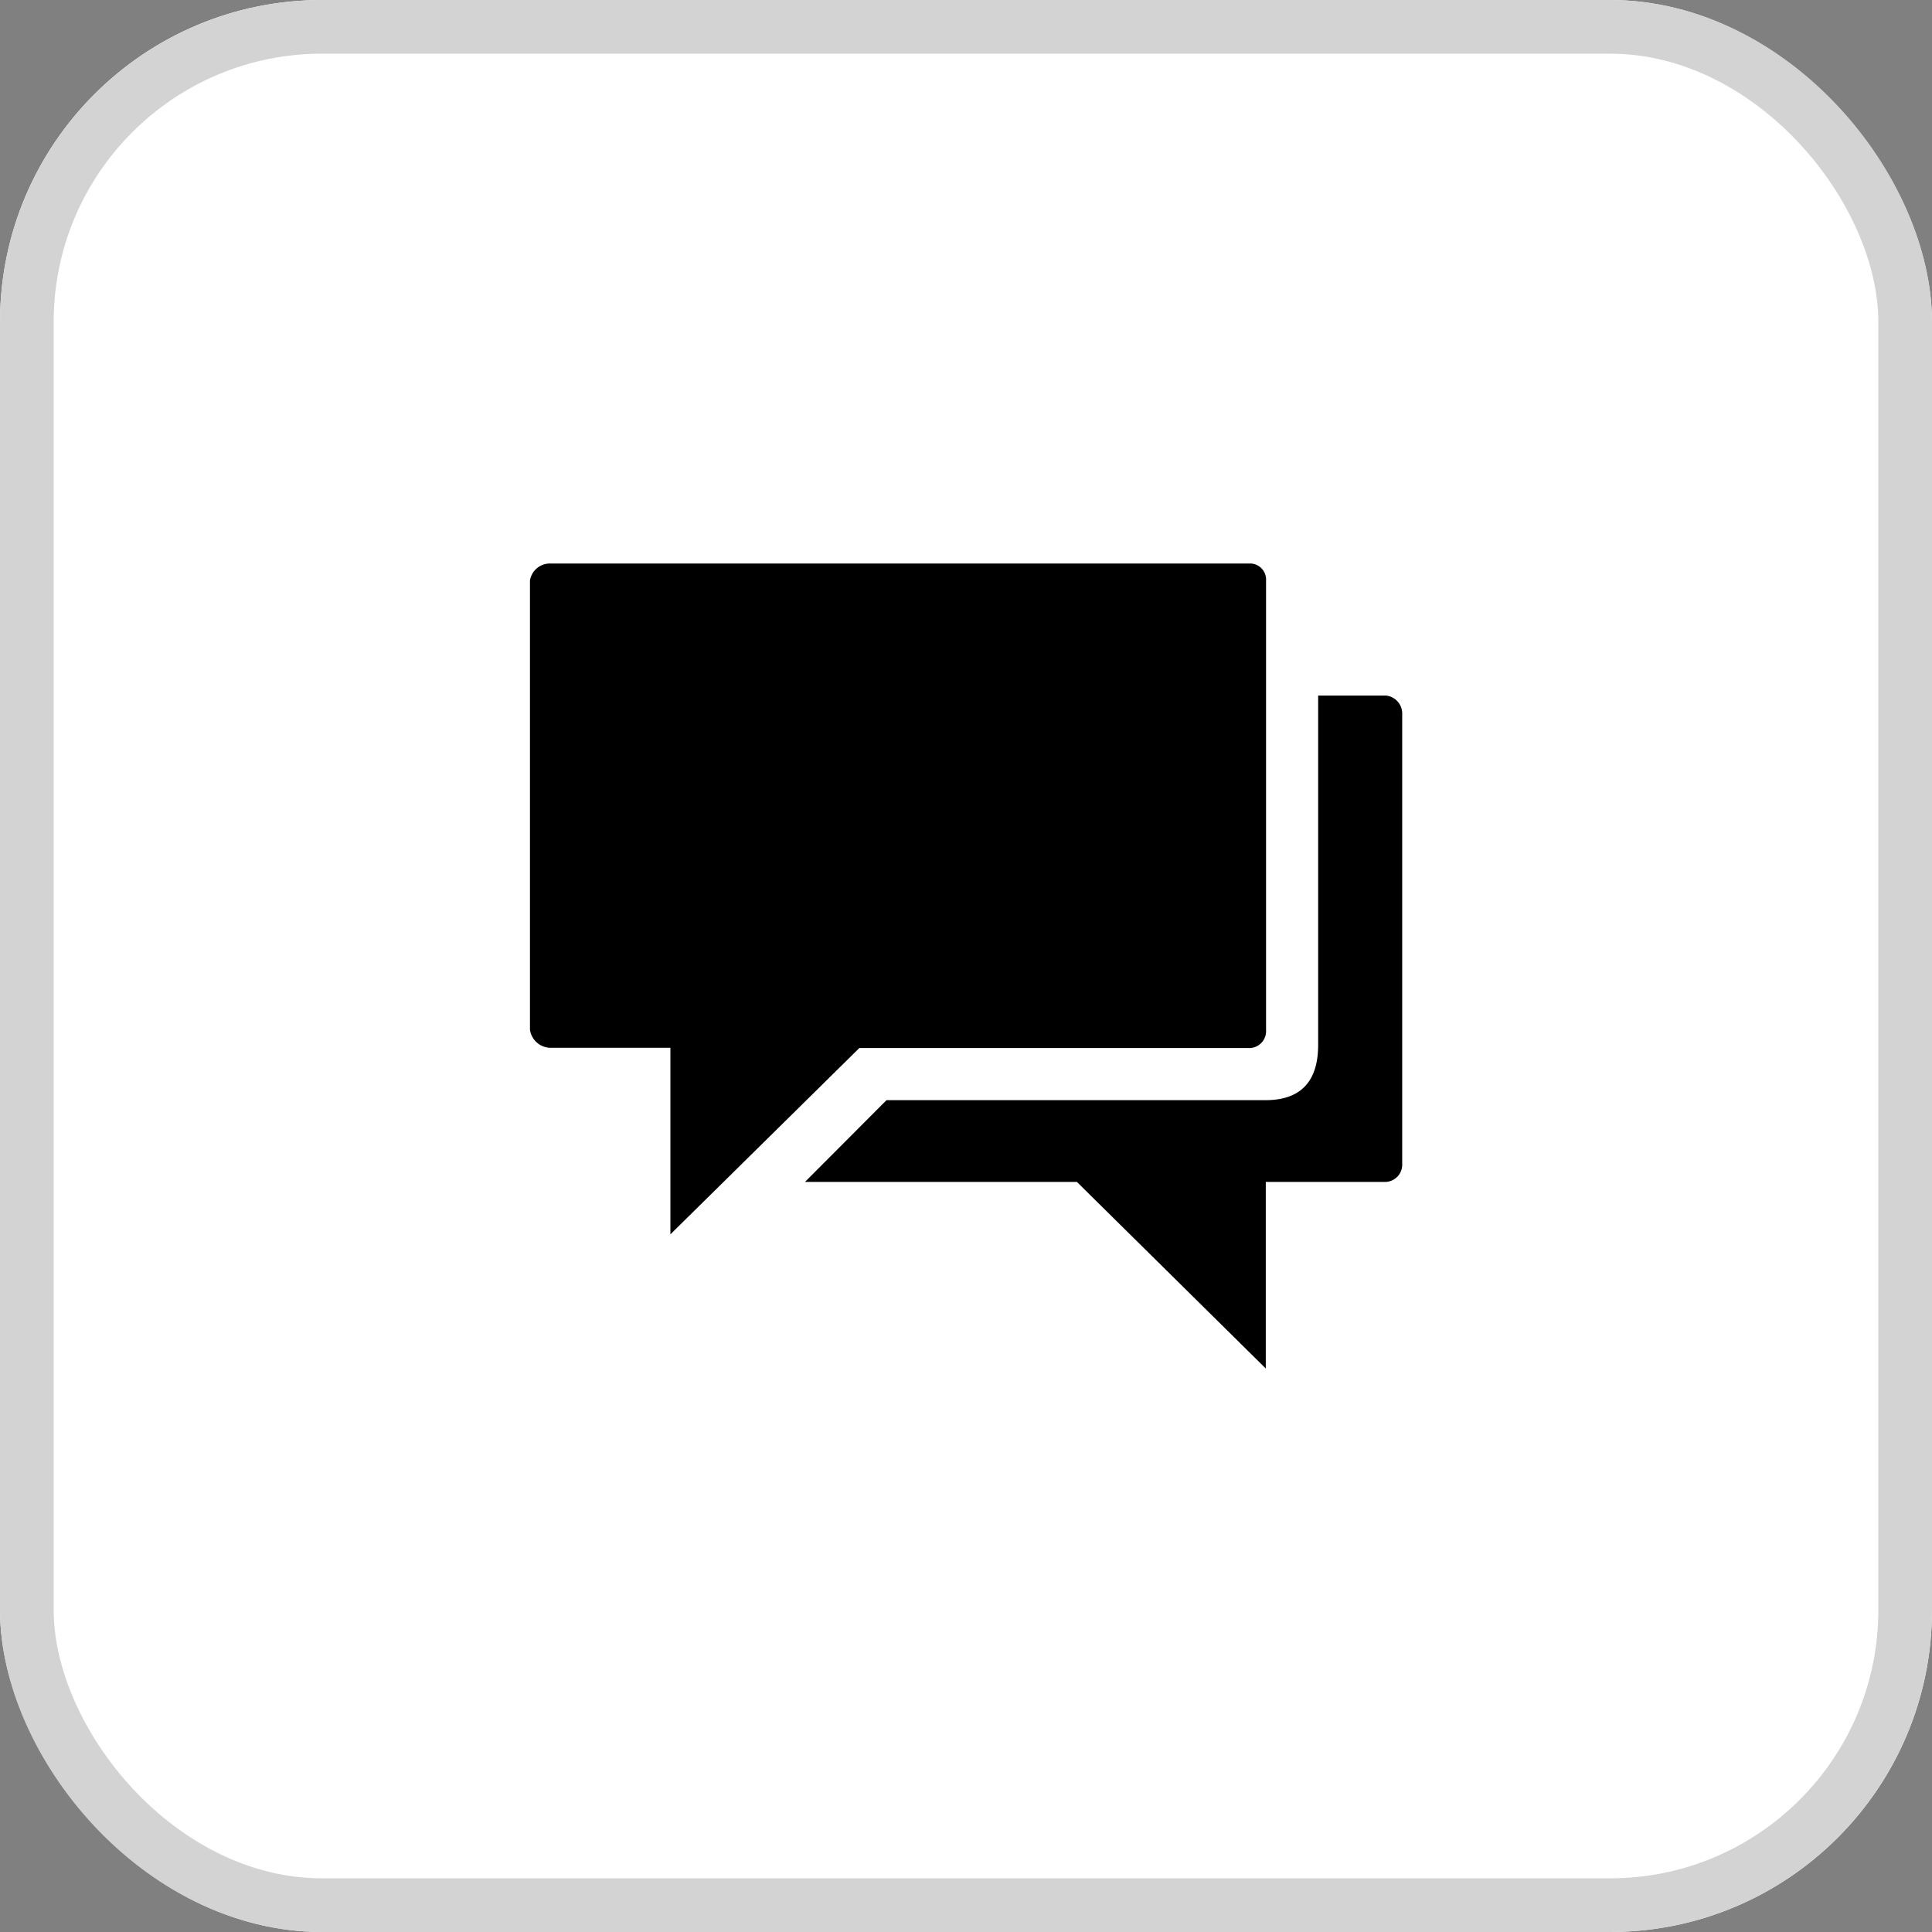
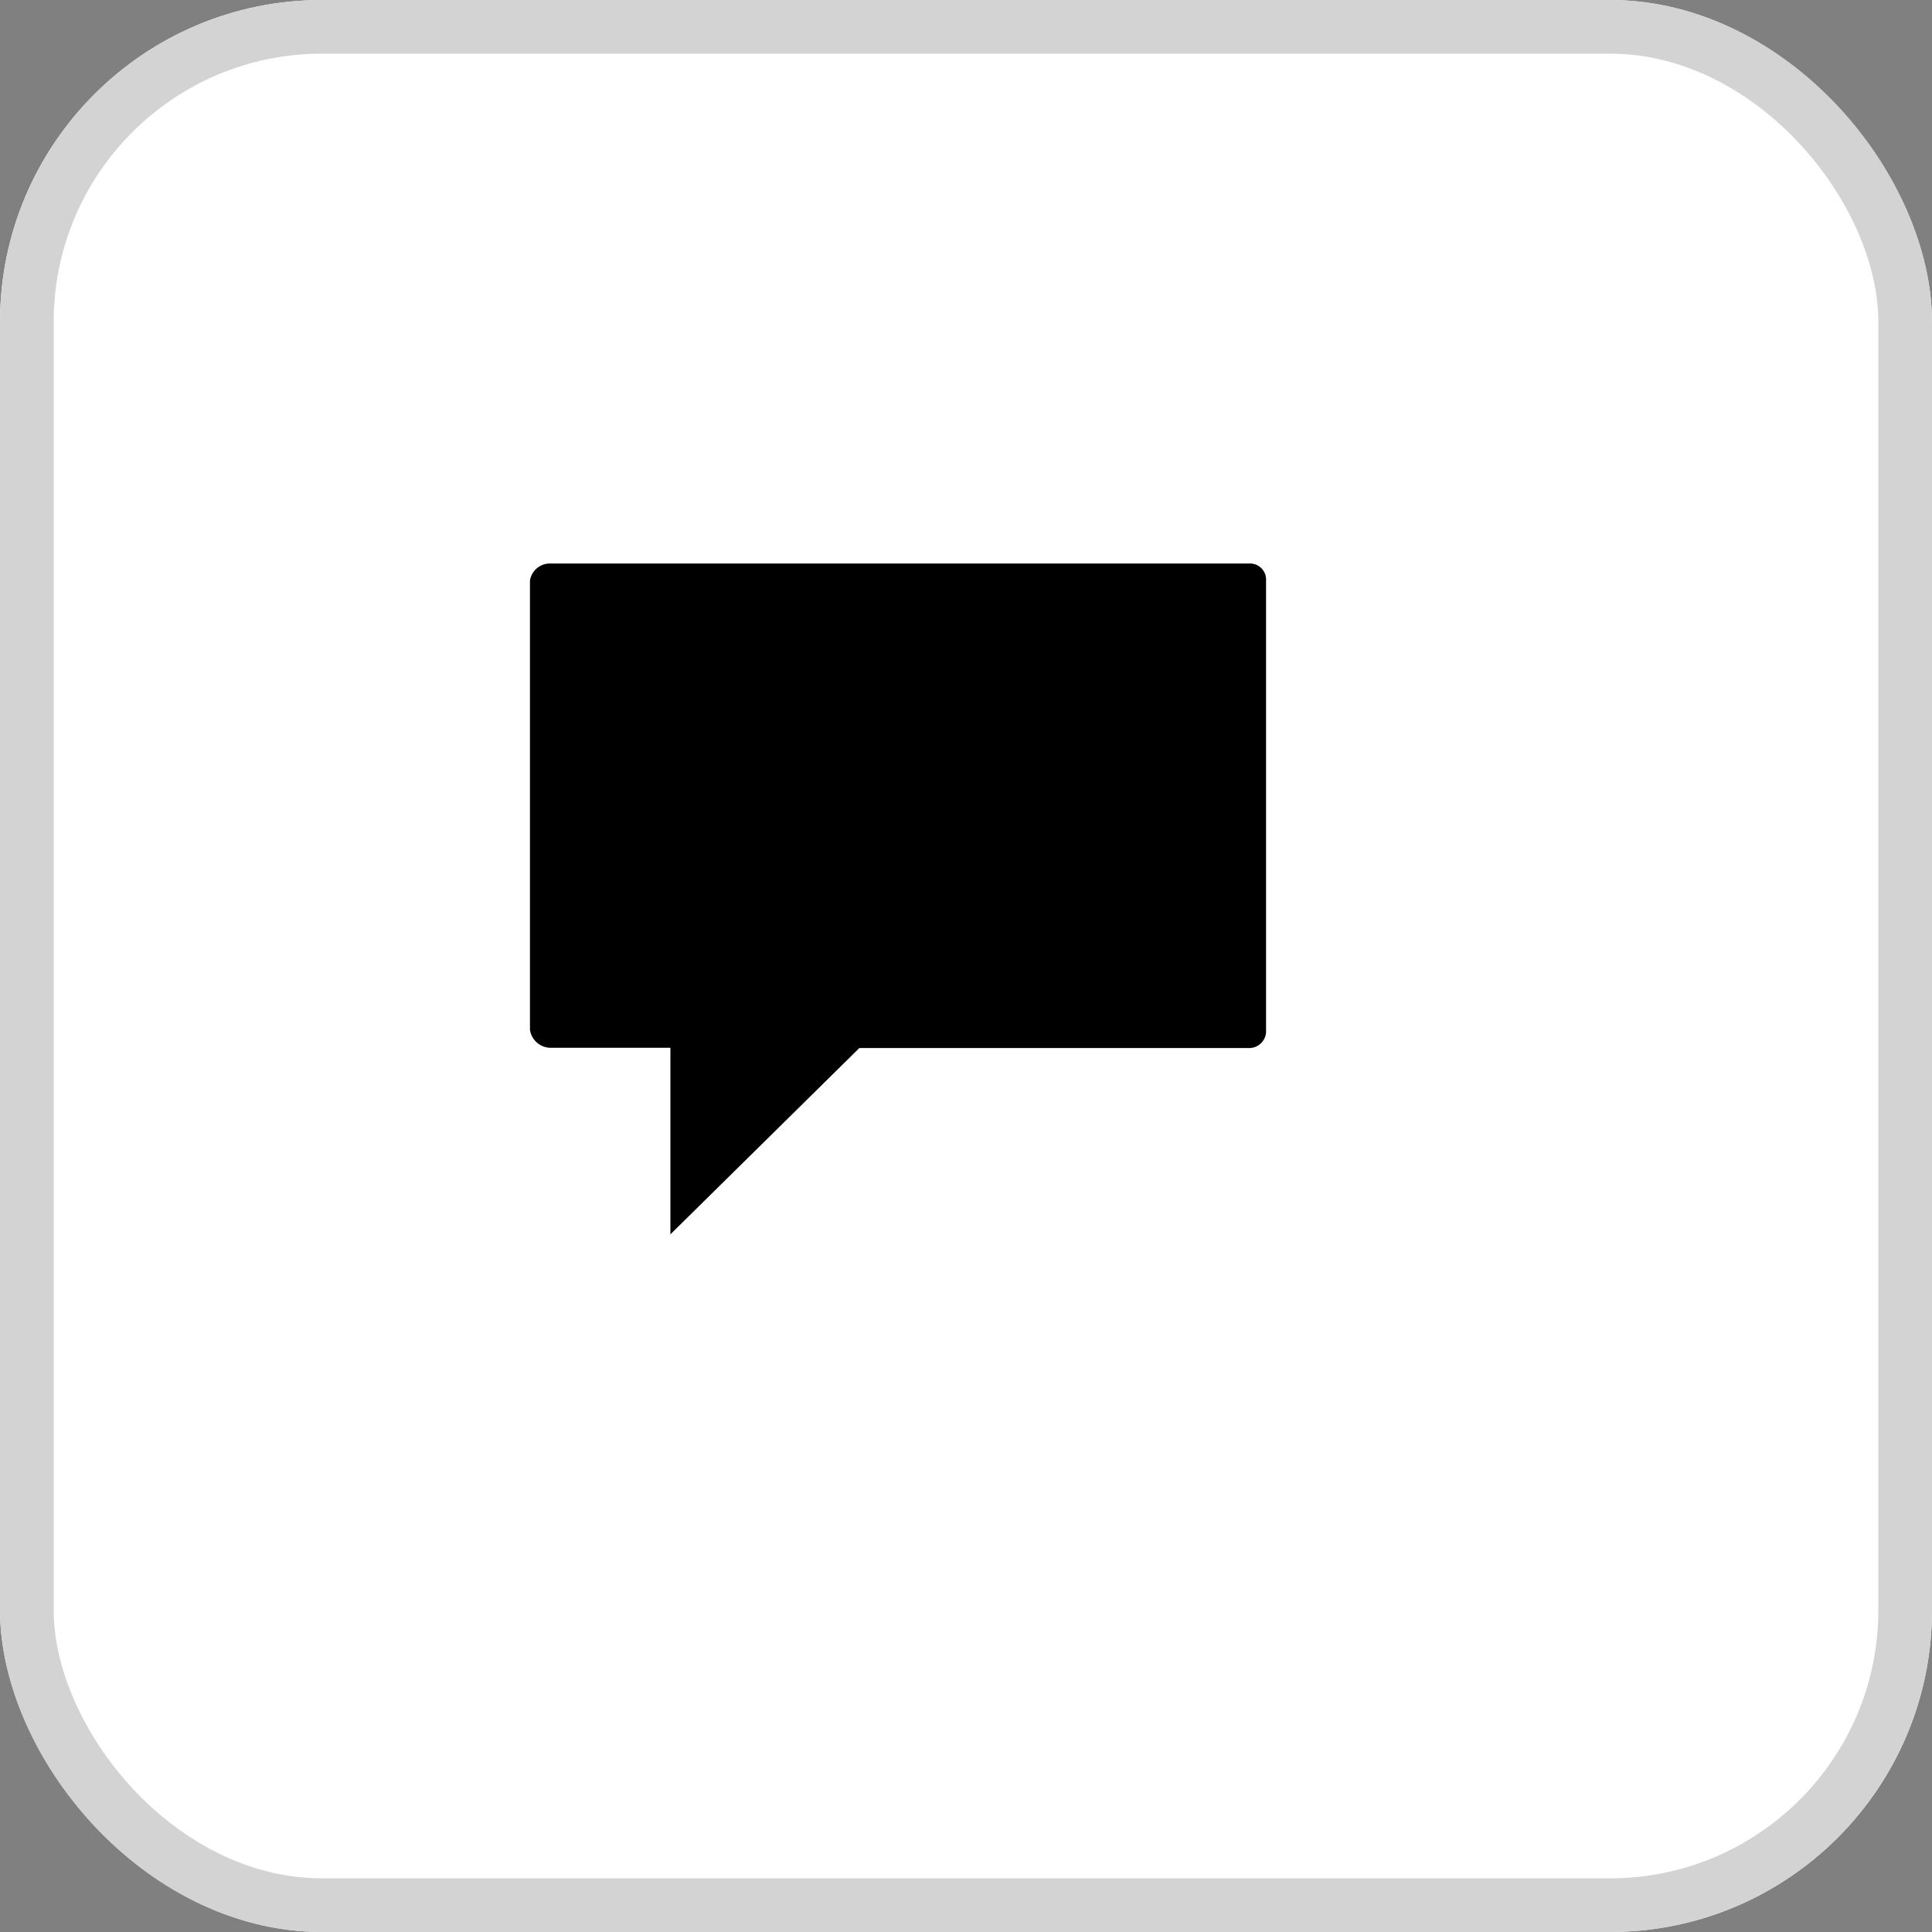
<svg xmlns="http://www.w3.org/2000/svg" width="36" height="36" viewBox="0 0 36 36">
  <rect x="0" y="0" width="36" height="36" fill="#808080" stroke="none" />
  <defs>
    <style>
      .cls-1 {
        fill: #fff;
        stroke: #d3d3d3;
      }

      .cls-2 {
        stroke: none;
      }

      .cls-3 {
        fill: none;
      }
    </style>
  </defs>
  <g id="Group_6095" data-name="Group 6095" transform="translate(-80 -315)">
    <g id="Rectangle_2229" data-name="Rectangle 2229" class="cls-1" transform="translate(80 315)">
      <rect class="cls-2" width="36" height="36" rx="6" />
      <rect class="cls-3" x="0.5" y="0.5" width="35" height="35" rx="5.5" />
    </g>
    <g id="Icon_ionic-md-chatboxes" data-name="Icon ionic-md-chatboxes" transform="translate(86.5 321)">
      <path id="Path_1660" data-name="Path 1660" d="M16.8,4.5H3.75a.376.376,0,0,0-.375.319v8.368a.392.392,0,0,0,.375.337H5.992V17l3.521-3.472H16.8a.315.315,0,0,0,.291-.337V4.819A.3.3,0,0,0,16.8,4.5Z" transform="translate(0)" />
-       <path id="Path_1661" data-name="Path 1661" d="M23.428,8.93H22.162v6.507c0,.624-.27,1.032-.983,1.032H14.119L12.6,17.992h5.066l3.52,3.477V17.992h2.242a.322.322,0,0,0,.3-.339V9.285A.338.338,0,0,0,23.428,8.93Z" transform="translate(-4.1 -1.969)" />
    </g>
  </g>
</svg>